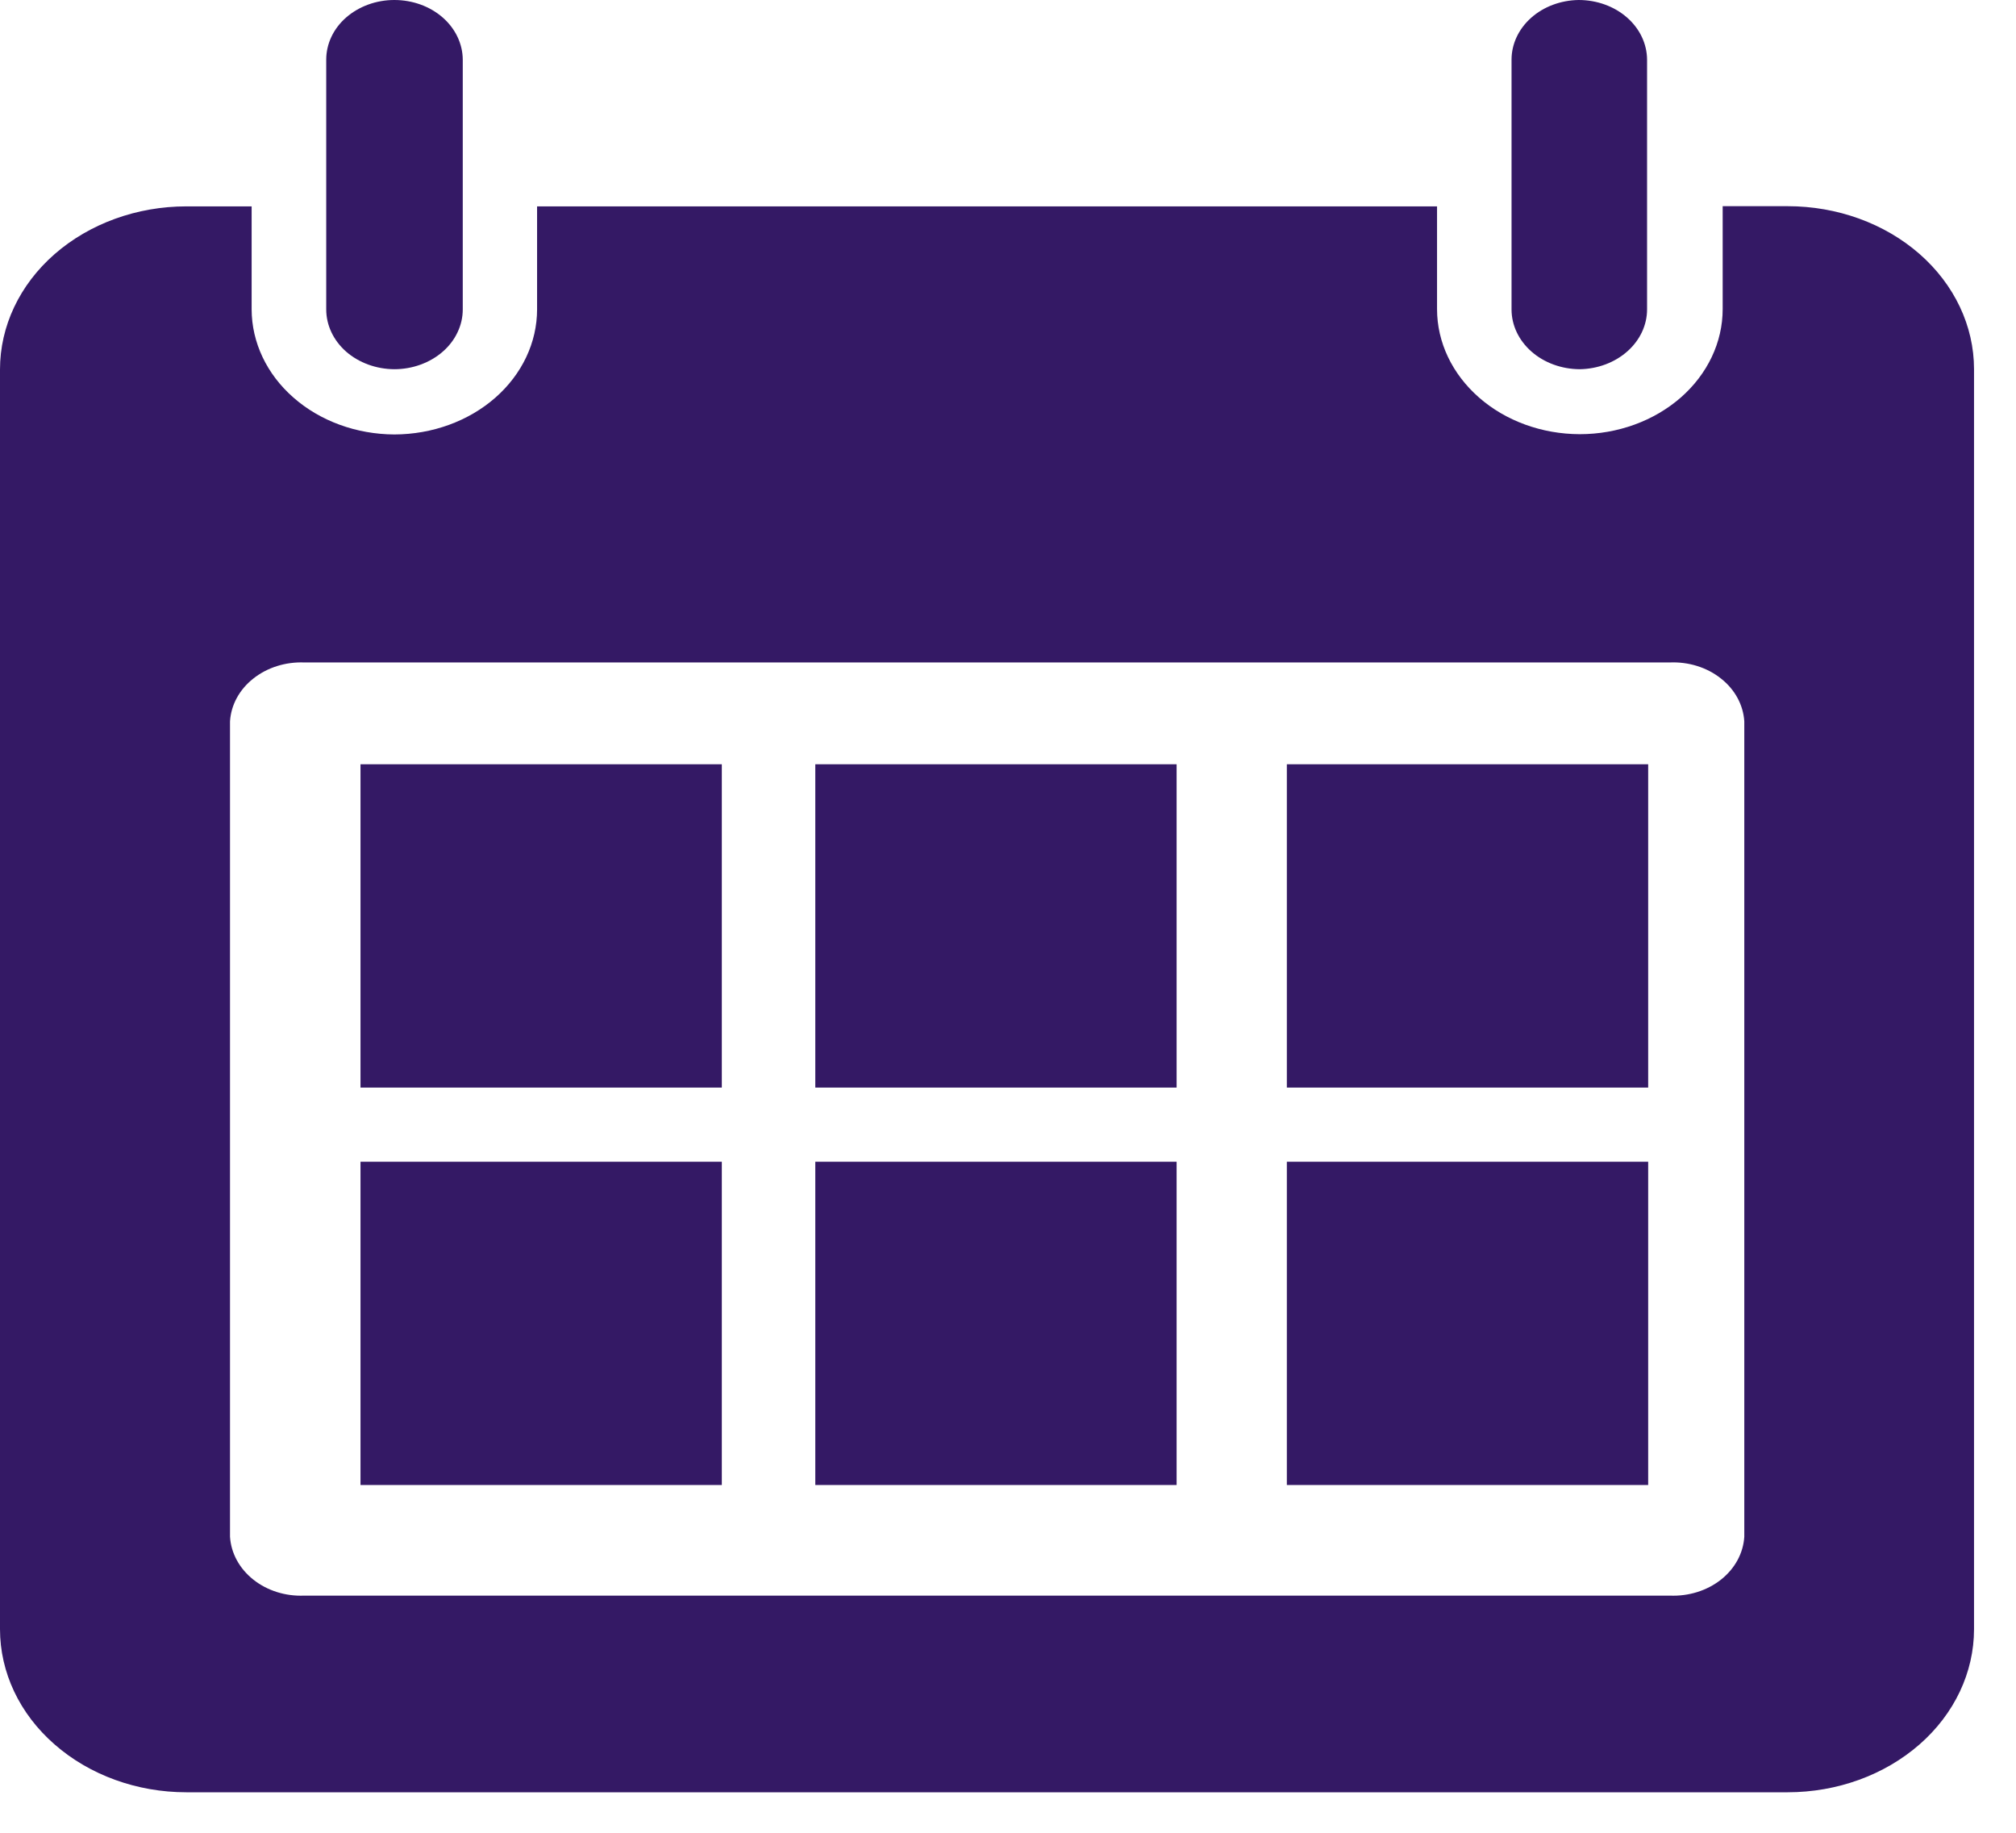
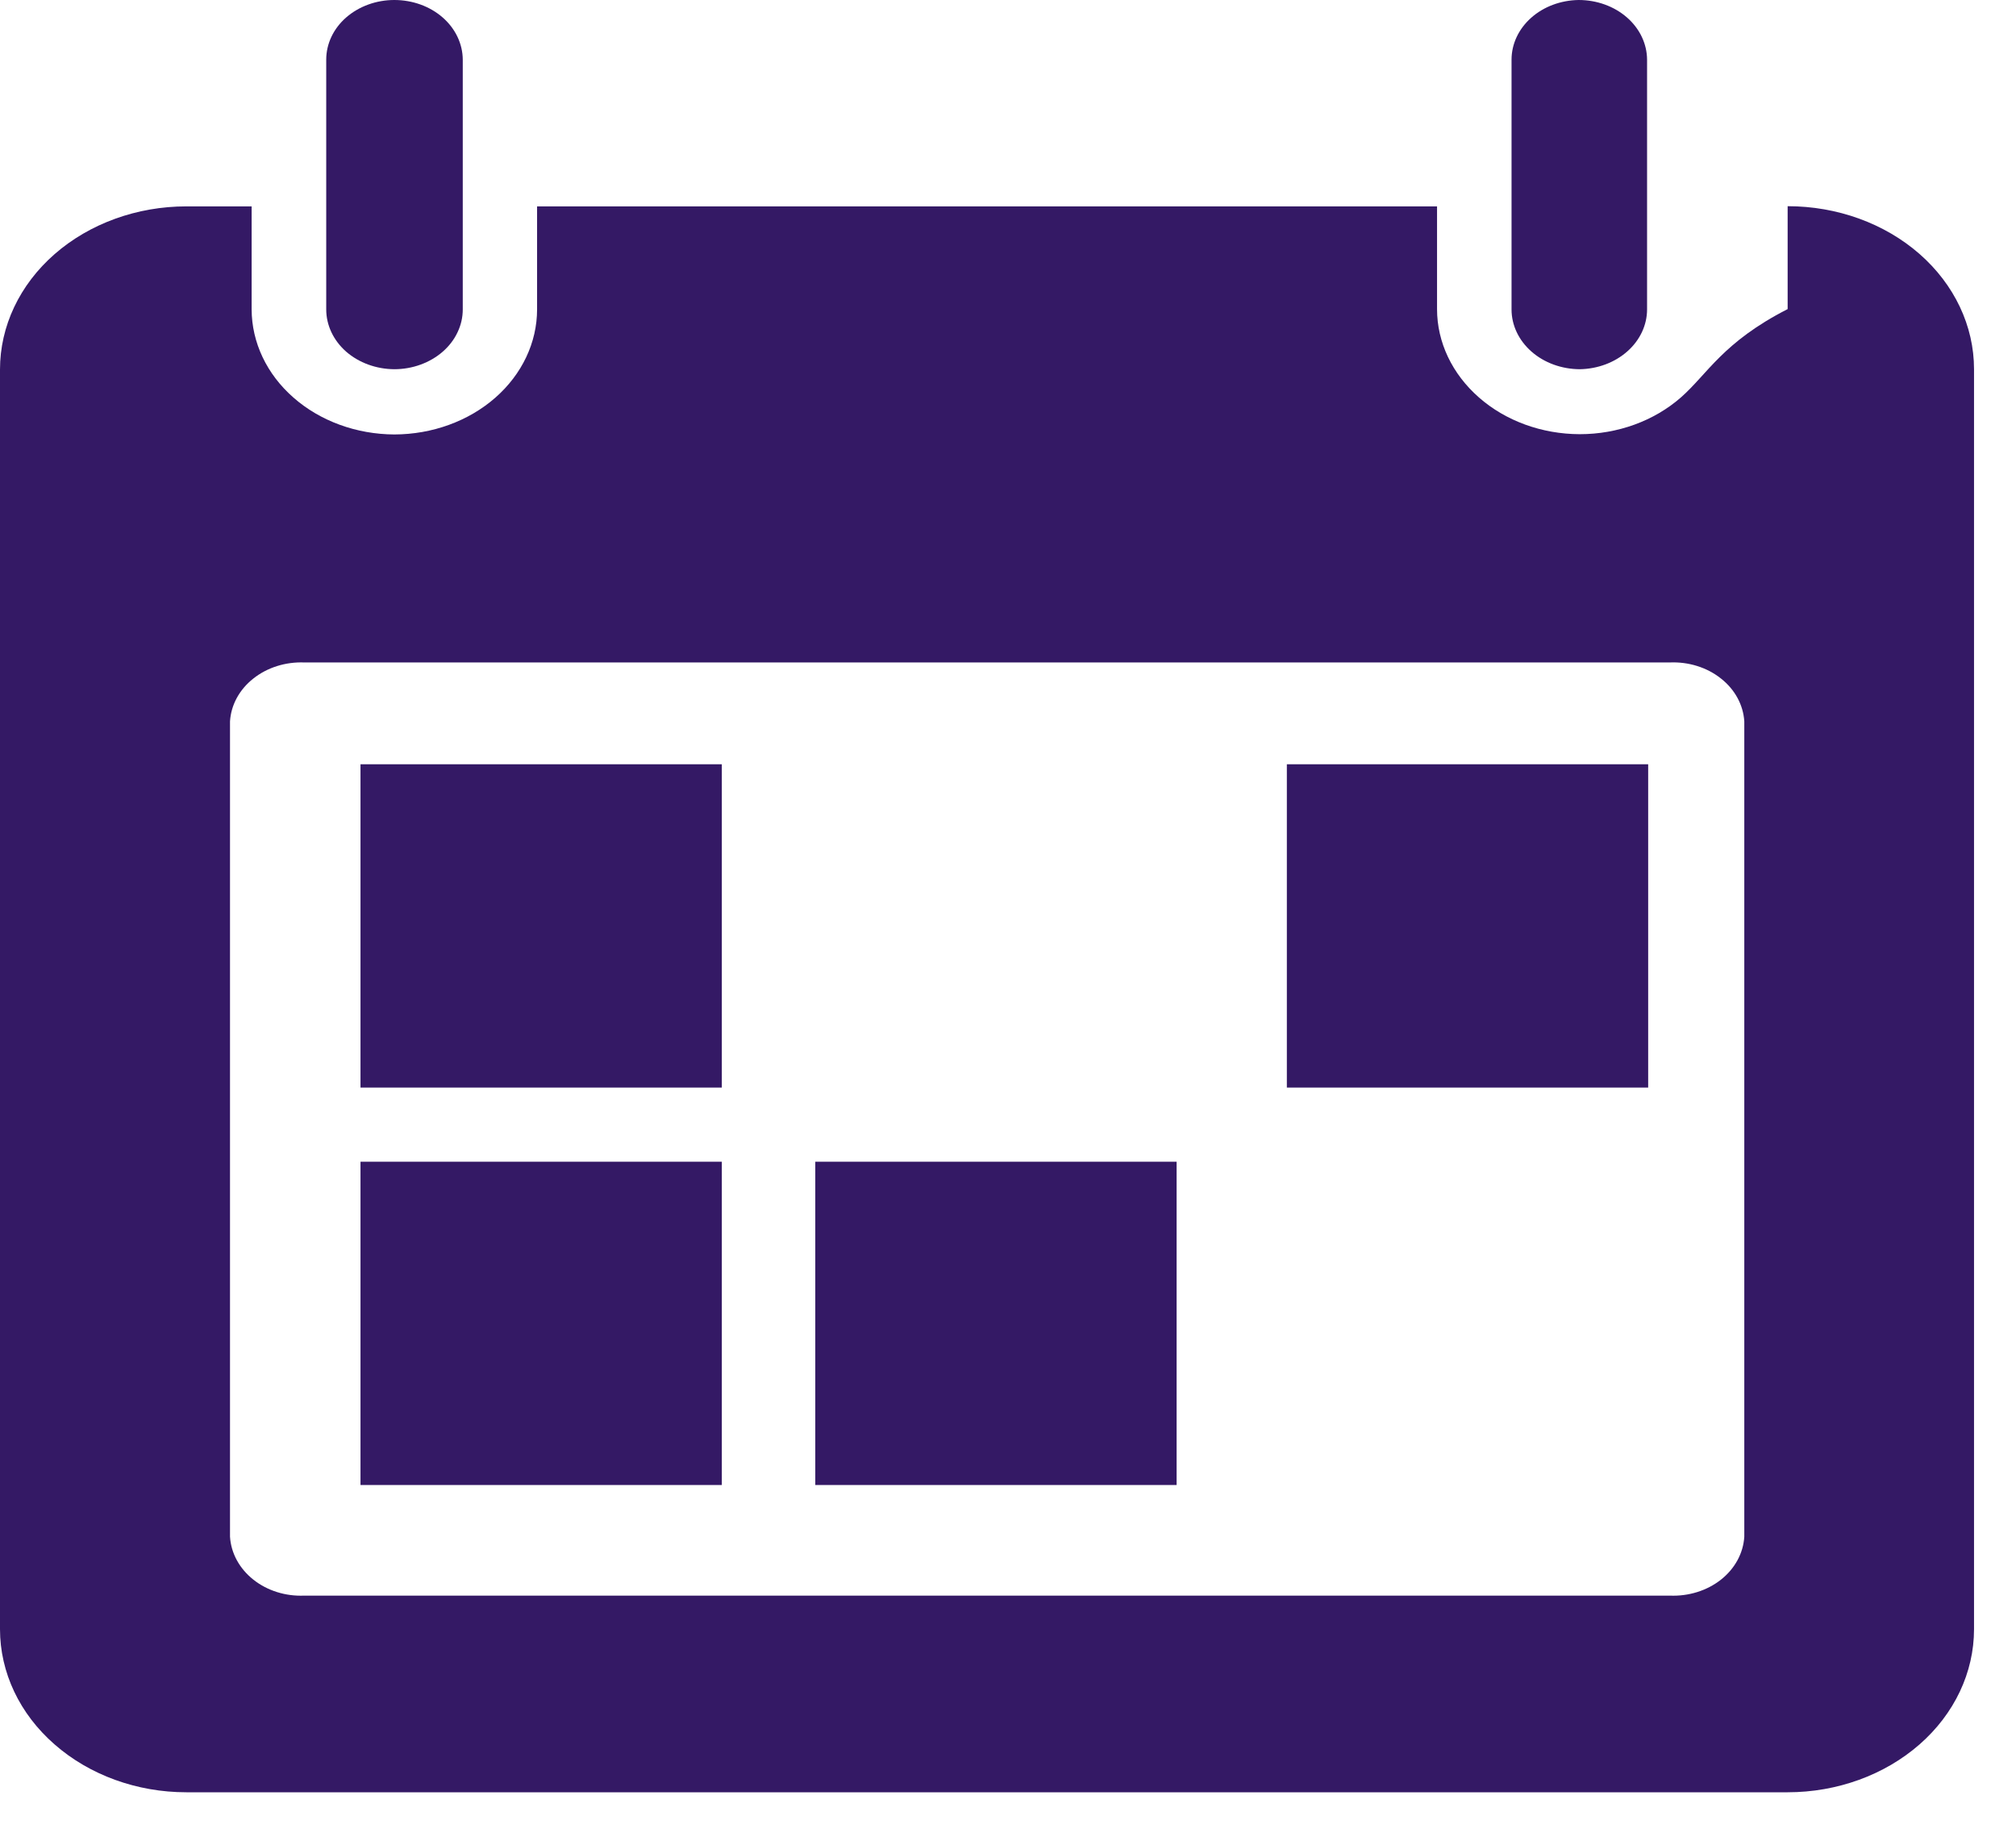
<svg xmlns="http://www.w3.org/2000/svg" width="22" height="20" viewBox="0 0 22 20" fill="none">
-   <path d="M2.034 2.252C1.494 2.252 0.977 2.44 0.596 2.773C0.214 3.107 0 3.56 0 4.032V17.778C0 18.25 0.214 18.703 0.596 19.036C0.977 19.37 1.494 19.558 2.034 19.558H19.508C20.048 19.558 20.565 19.37 20.947 19.036C21.328 18.703 21.542 18.25 21.542 17.778V4.029C21.542 3.557 21.328 3.105 20.947 2.771C20.565 2.437 20.048 2.25 19.508 2.25H18.799V3.373C18.799 3.735 18.634 4.082 18.342 4.338C18.049 4.594 17.653 4.738 17.239 4.738C16.826 4.737 16.43 4.593 16.139 4.337C15.847 4.081 15.682 3.735 15.682 3.373V2.252H5.861V3.376C5.861 3.737 5.697 4.084 5.405 4.34C5.113 4.596 4.717 4.74 4.303 4.741C3.89 4.739 3.494 4.595 3.203 4.339C2.911 4.084 2.747 3.737 2.746 3.376V2.252H2.034ZM3.321 7.229H18.221C18.427 7.22 18.628 7.283 18.78 7.404C18.933 7.524 19.024 7.693 19.035 7.872V16.769C19.024 16.949 18.933 17.117 18.78 17.238C18.628 17.358 18.427 17.421 18.221 17.412H3.321C3.116 17.421 2.916 17.358 2.764 17.237C2.612 17.116 2.521 16.948 2.51 16.769V7.872C2.521 7.693 2.612 7.525 2.764 7.405C2.916 7.284 3.116 7.221 3.321 7.229Z" fill="#341965" />
+   <path d="M2.034 2.252C1.494 2.252 0.977 2.44 0.596 2.773C0.214 3.107 0 3.56 0 4.032V17.778C0 18.25 0.214 18.703 0.596 19.036C0.977 19.37 1.494 19.558 2.034 19.558H19.508C20.048 19.558 20.565 19.37 20.947 19.036C21.328 18.703 21.542 18.25 21.542 17.778V4.029C21.542 3.557 21.328 3.105 20.947 2.771C20.565 2.437 20.048 2.25 19.508 2.25V3.373C18.799 3.735 18.634 4.082 18.342 4.338C18.049 4.594 17.653 4.738 17.239 4.738C16.826 4.737 16.43 4.593 16.139 4.337C15.847 4.081 15.682 3.735 15.682 3.373V2.252H5.861V3.376C5.861 3.737 5.697 4.084 5.405 4.34C5.113 4.596 4.717 4.74 4.303 4.741C3.89 4.739 3.494 4.595 3.203 4.339C2.911 4.084 2.747 3.737 2.746 3.376V2.252H2.034ZM3.321 7.229H18.221C18.427 7.22 18.628 7.283 18.78 7.404C18.933 7.524 19.024 7.693 19.035 7.872V16.769C19.024 16.949 18.933 17.117 18.78 17.238C18.628 17.358 18.427 17.421 18.221 17.412H3.321C3.116 17.421 2.916 17.358 2.764 17.237C2.612 17.116 2.521 16.948 2.51 16.769V7.872C2.521 7.693 2.612 7.525 2.764 7.405C2.916 7.284 3.116 7.221 3.321 7.229Z" fill="#341965" />
  <path d="M3.56 0.651V3.376C3.56 3.549 3.638 3.714 3.777 3.837C3.917 3.959 4.106 4.028 4.303 4.029C4.401 4.029 4.499 4.012 4.589 3.979C4.68 3.946 4.762 3.898 4.831 3.838C4.901 3.777 4.956 3.705 4.993 3.626C5.031 3.547 5.05 3.462 5.05 3.376V0.651C5.049 0.478 4.97 0.312 4.83 0.19C4.69 0.068 4.501 -1.30829e-06 4.303 0C4.106 0 3.917 0.069 3.777 0.191C3.638 0.313 3.56 0.478 3.56 0.651Z" fill="#341965" />
  <path d="M16.495 0.651V3.376C16.495 3.549 16.573 3.714 16.713 3.837C16.852 3.959 17.041 4.028 17.239 4.029C17.435 4.026 17.622 3.956 17.759 3.834C17.897 3.712 17.974 3.547 17.974 3.376V0.651C17.973 0.478 17.894 0.312 17.754 0.19C17.614 0.068 17.425 -1.30829e-06 17.227 0C17.032 0.003 16.846 0.072 16.709 0.194C16.572 0.316 16.495 0.48 16.495 0.651Z" fill="#341965" />
  <path d="M7.877 8.34H3.934V11.868H7.877V8.34Z" fill="#341965" />
-   <path d="M12.84 8.34H8.897V11.868H12.84V8.34Z" fill="#341965" />
  <path d="M7.877 12.677H3.934V16.205H7.877V12.677Z" fill="#341965" />
  <path d="M12.84 12.677H8.897V16.205H12.84V12.677Z" fill="#341965" />
  <path d="M17.986 8.34H14.043V11.868H17.986V8.34Z" fill="#341965" />
-   <path d="M17.986 12.677H14.043V16.205H17.986V12.677Z" fill="#341965" />
</svg>